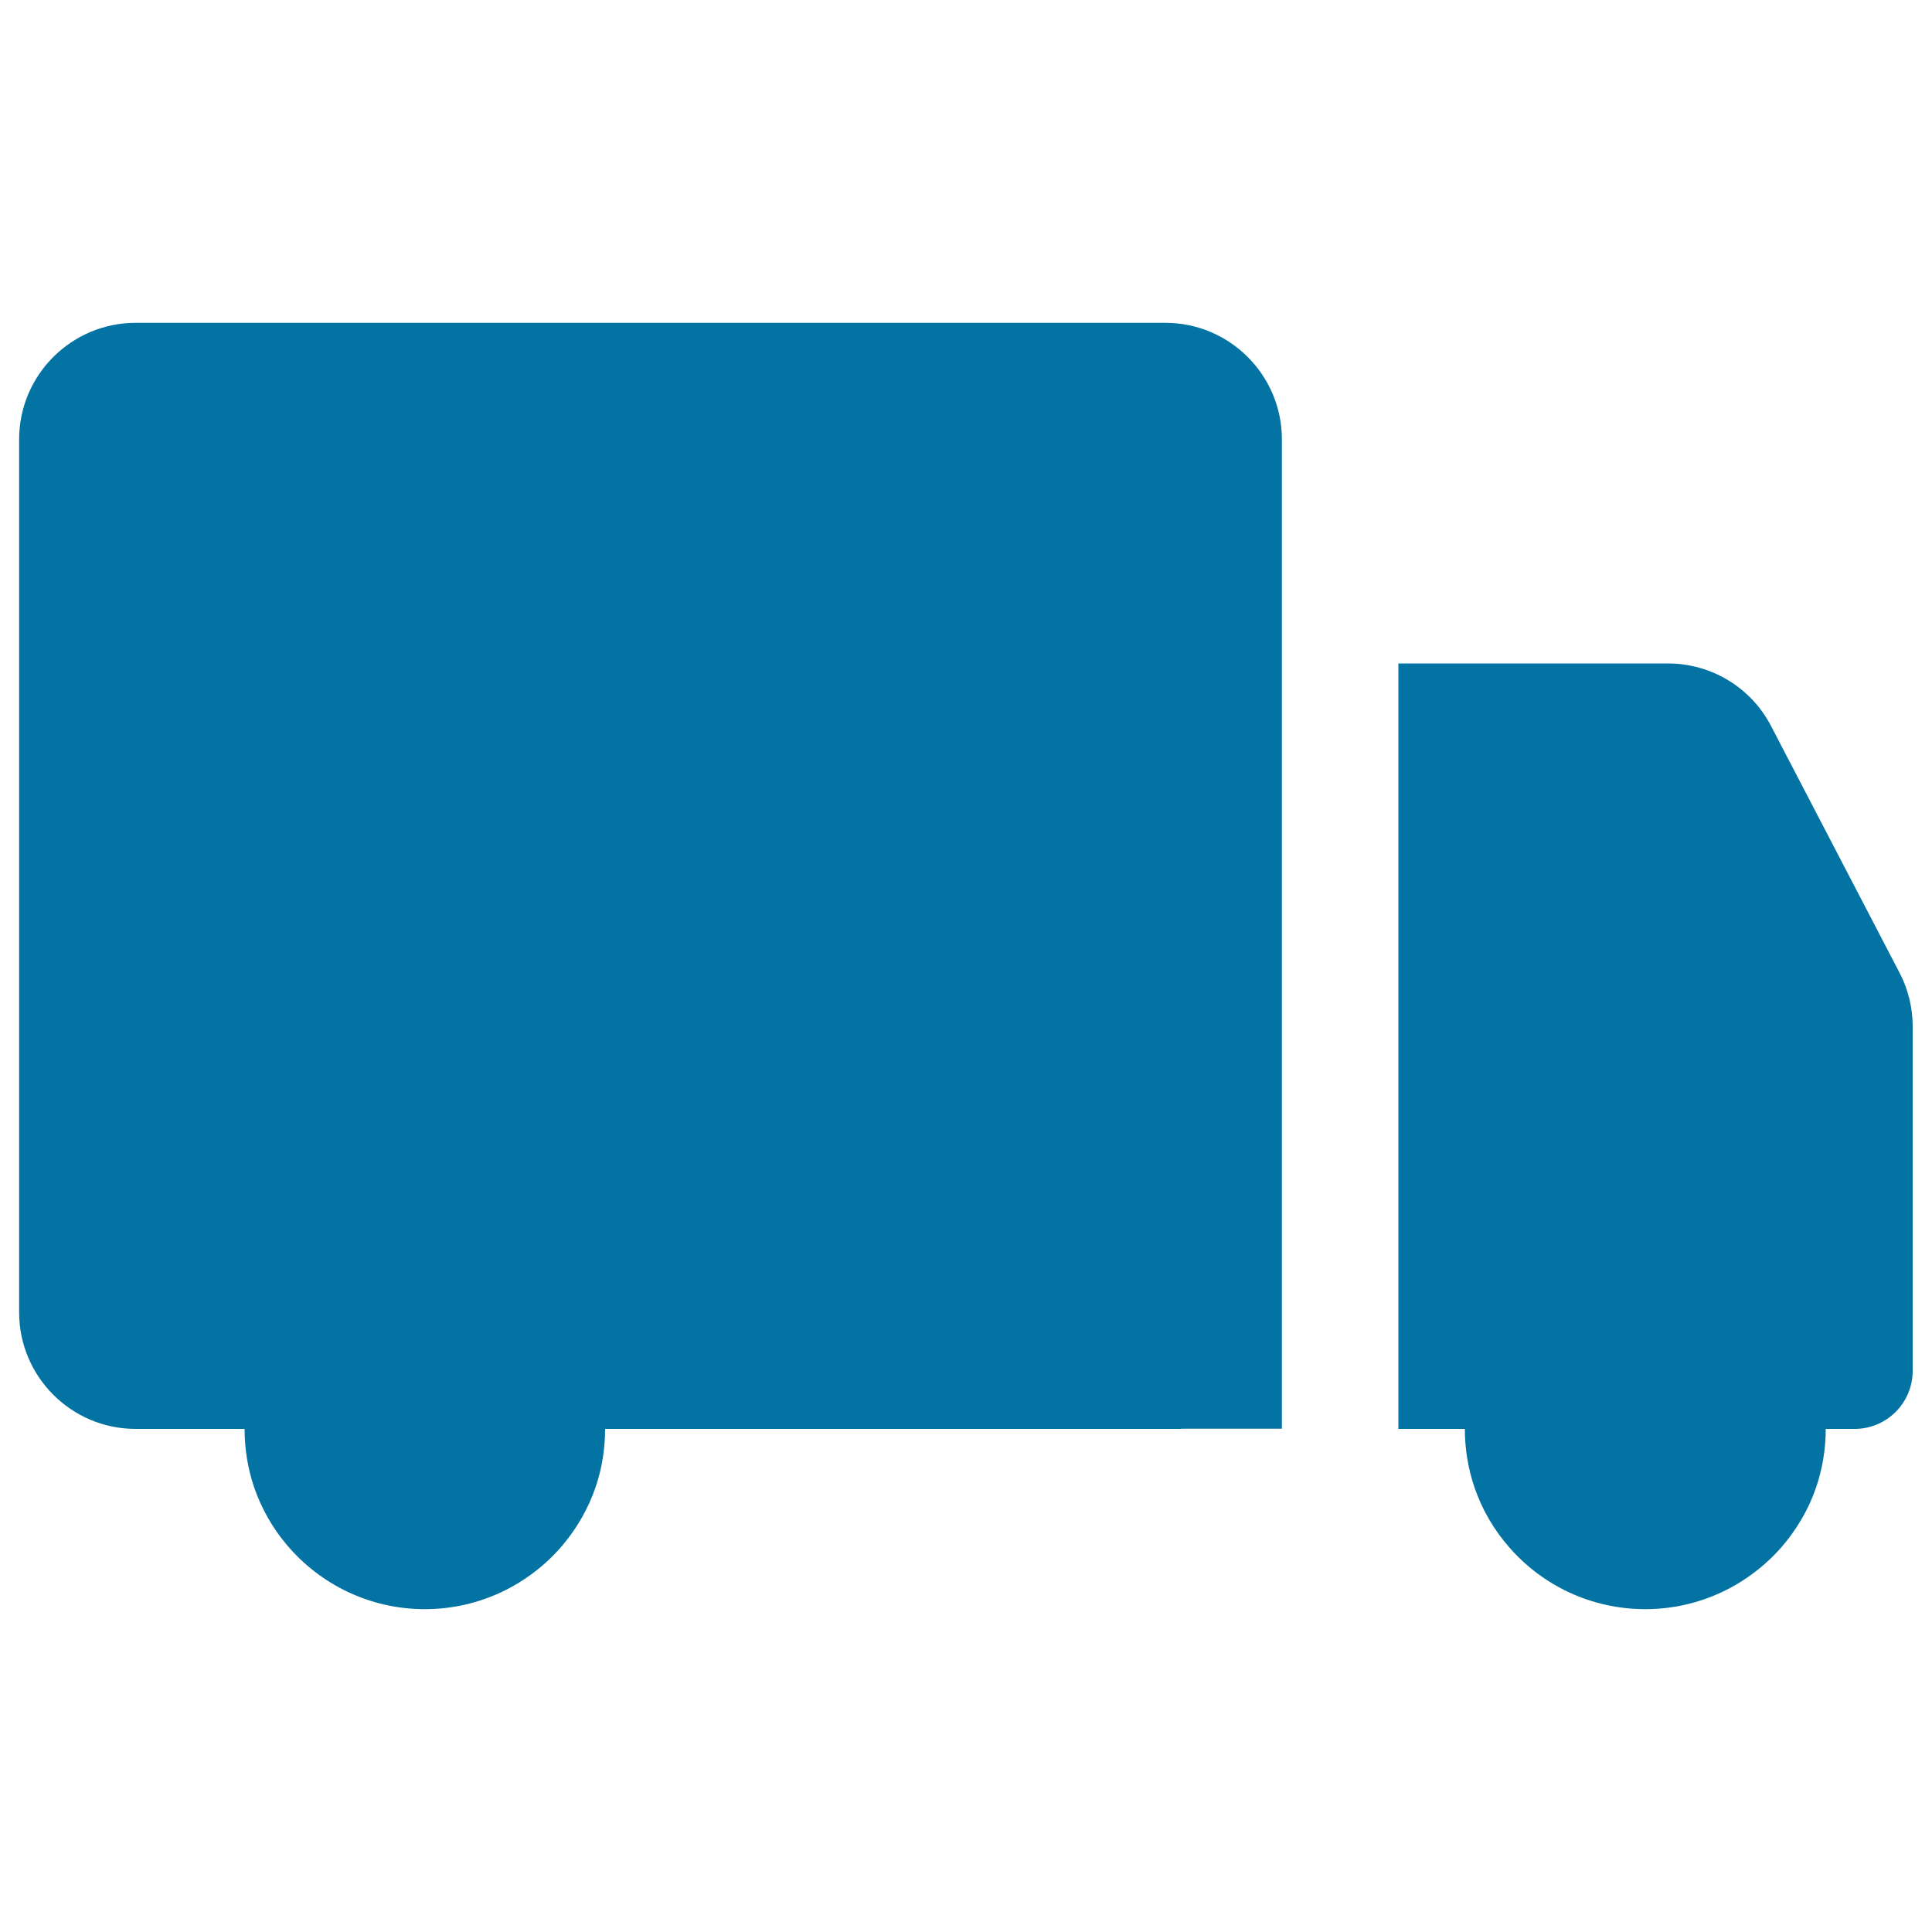
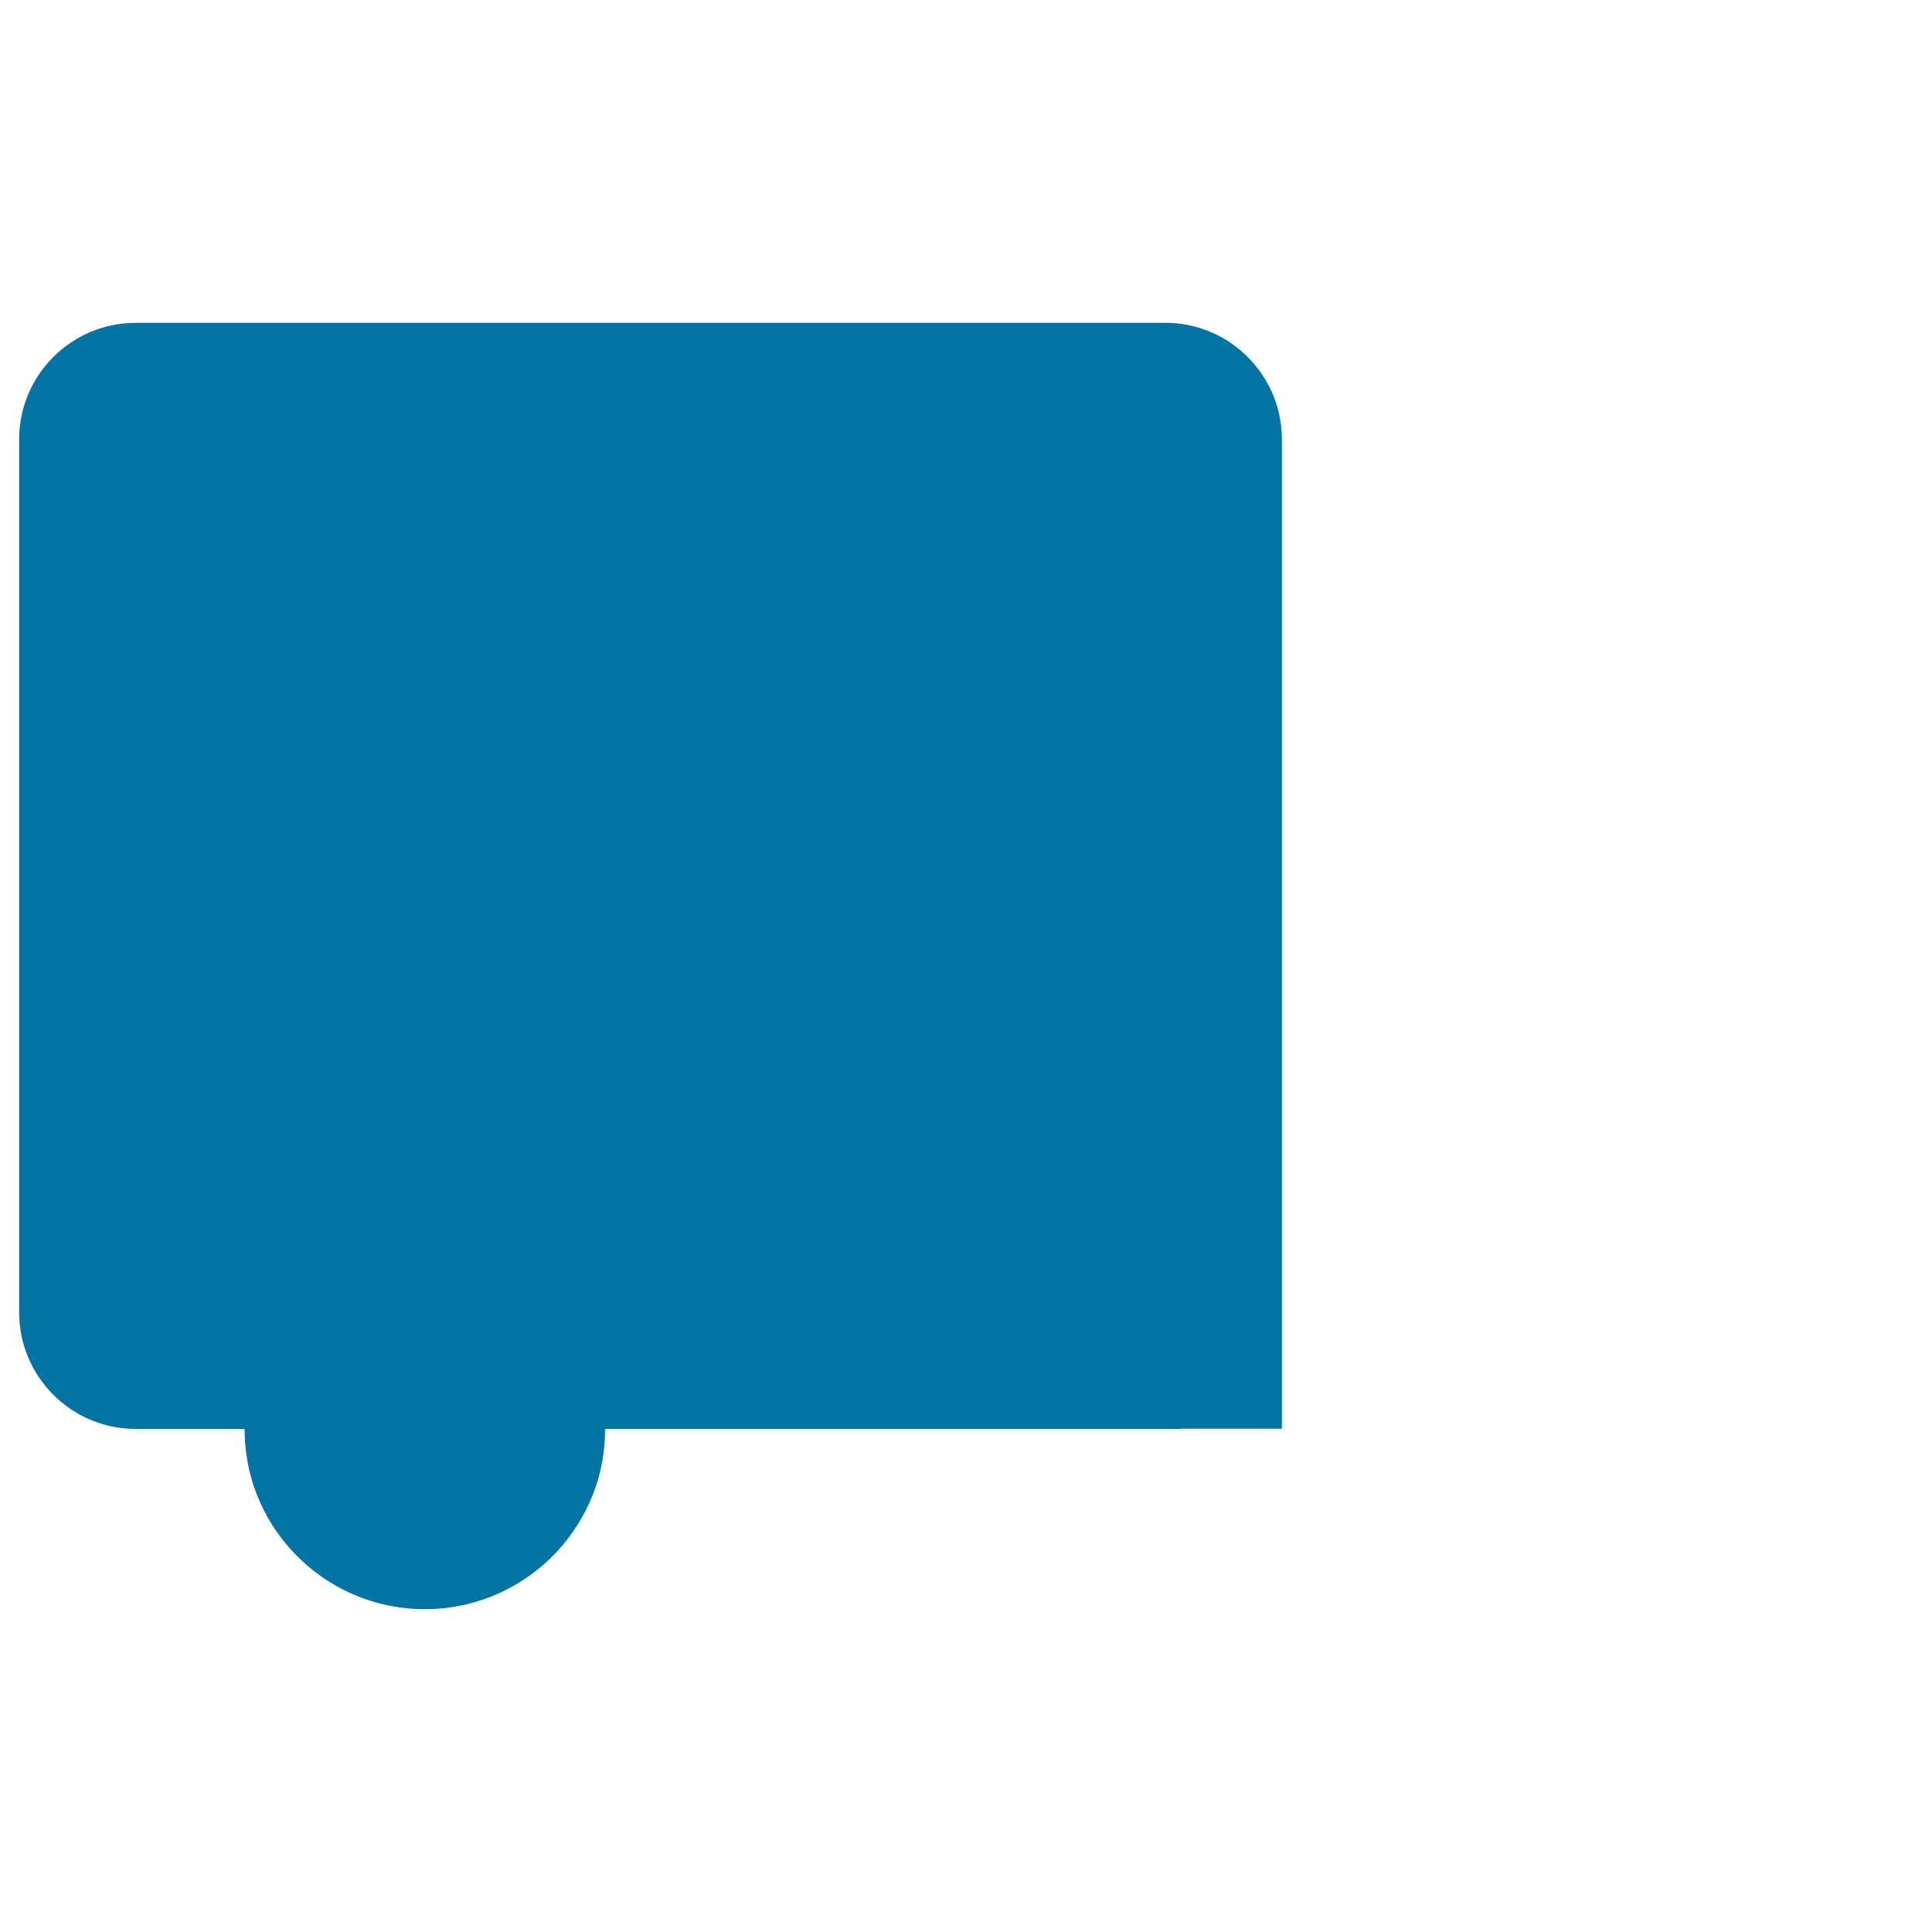
<svg xmlns="http://www.w3.org/2000/svg" viewBox="0 0 1000 1000" style="fill:#0273a2">
  <title>Truck Filled Side View Shape Pointing To Right SVG icon</title>
  <g>
-     <path d="M916.7,375.8c-10.3-19.9-30.9-32.4-53.4-32.4H723.8v396.2h34.4c0,10.7,1.8,21,5.1,30.6c3.9,11.3,10,21.7,17.8,30.6c17.1,19.7,42.4,32.1,70.5,32.1c28.1,0,53.3-12.5,70.5-32.1c7.7-8.9,13.9-19.3,17.8-30.6c3.3-9.6,5.1-19.9,5.1-30.6h14.9c16.7,0,30.1-13.5,30.1-30.1V531.3c0-9.6-2.3-19.2-6.8-27.8L916.7,375.8z" />
    <path d="M611.4,739.5H642h21.5V343.3v-30.6v-30.6v-54.7c0-33.2-27-60.3-60.3-60.3h-533c-33.2,0-60.3,27-60.3,60.3v451.9c0,33.2,27,60.3,60.3,60.3h56.4c0,10.5,1.7,20.7,4.9,30.1c3.8,11.1,9.6,21.3,17.1,30.1c17.2,20.3,42.8,33.1,71.3,33.1c28.5,0,54.2-12.9,71.3-33.1c7.4-8.8,13.3-19,17.1-30.1c3.2-9.4,4.9-19.6,4.9-30.1h267.3H611.4z" />
  </g>
</svg>